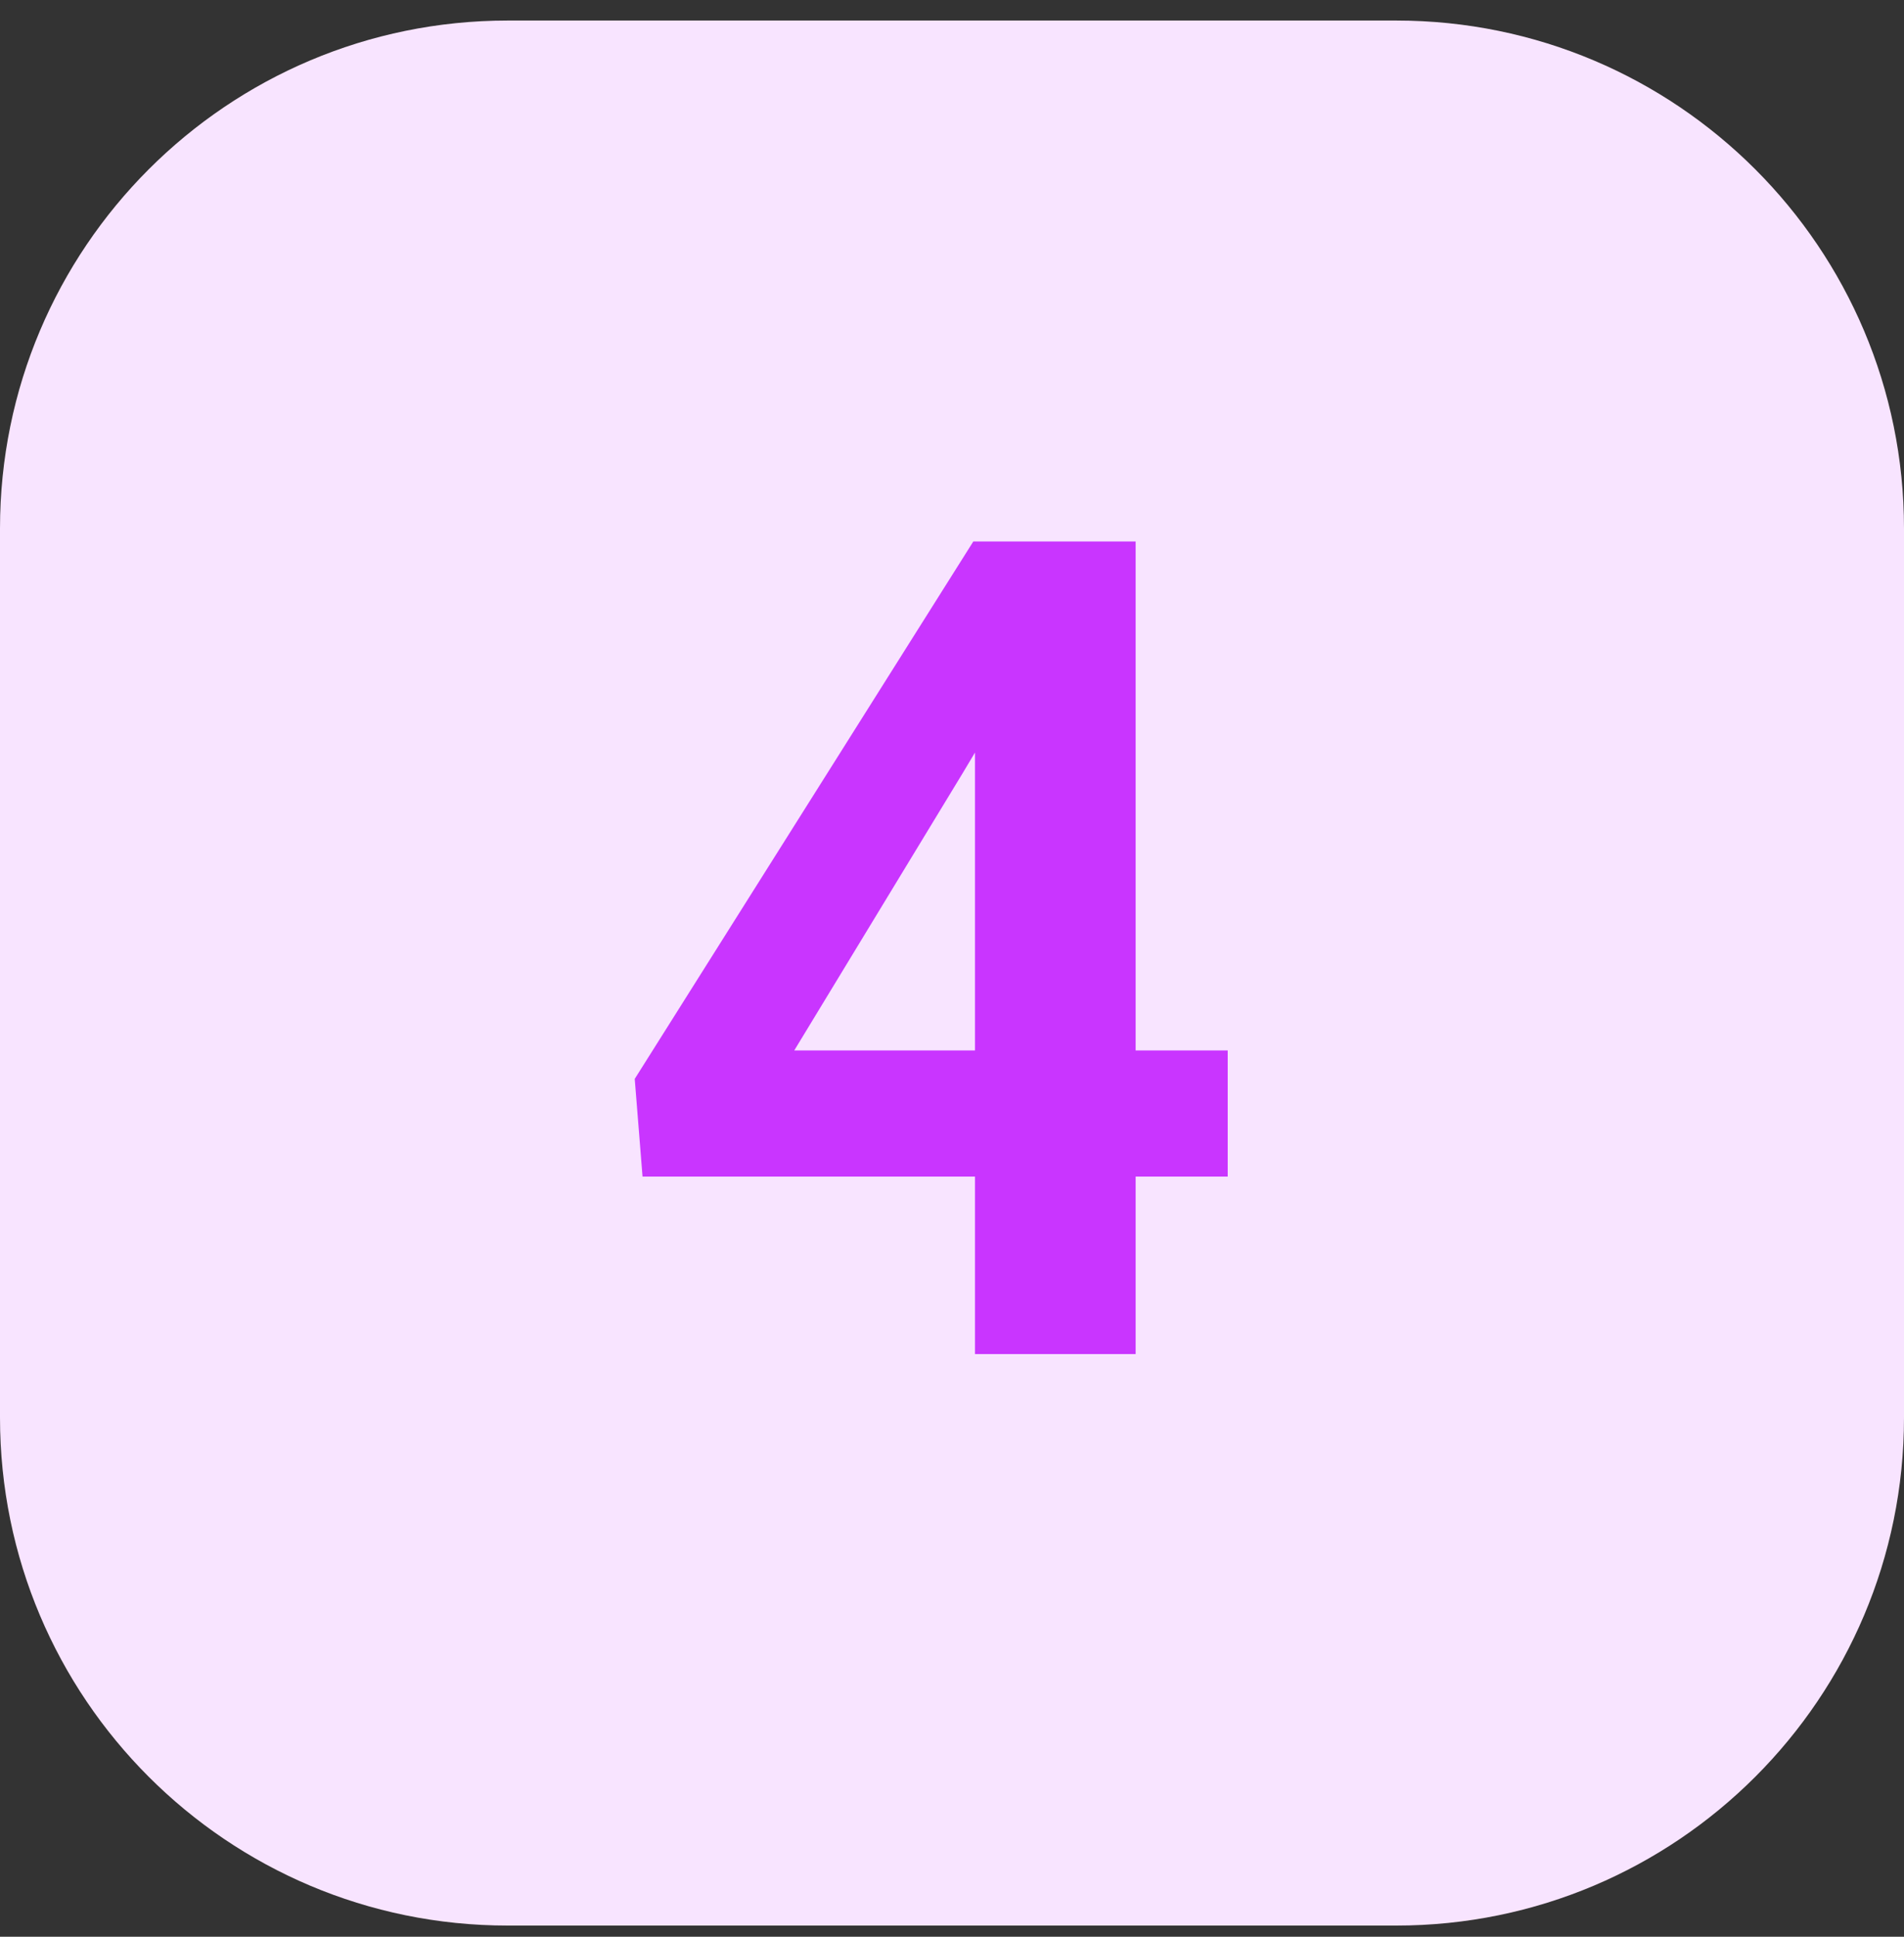
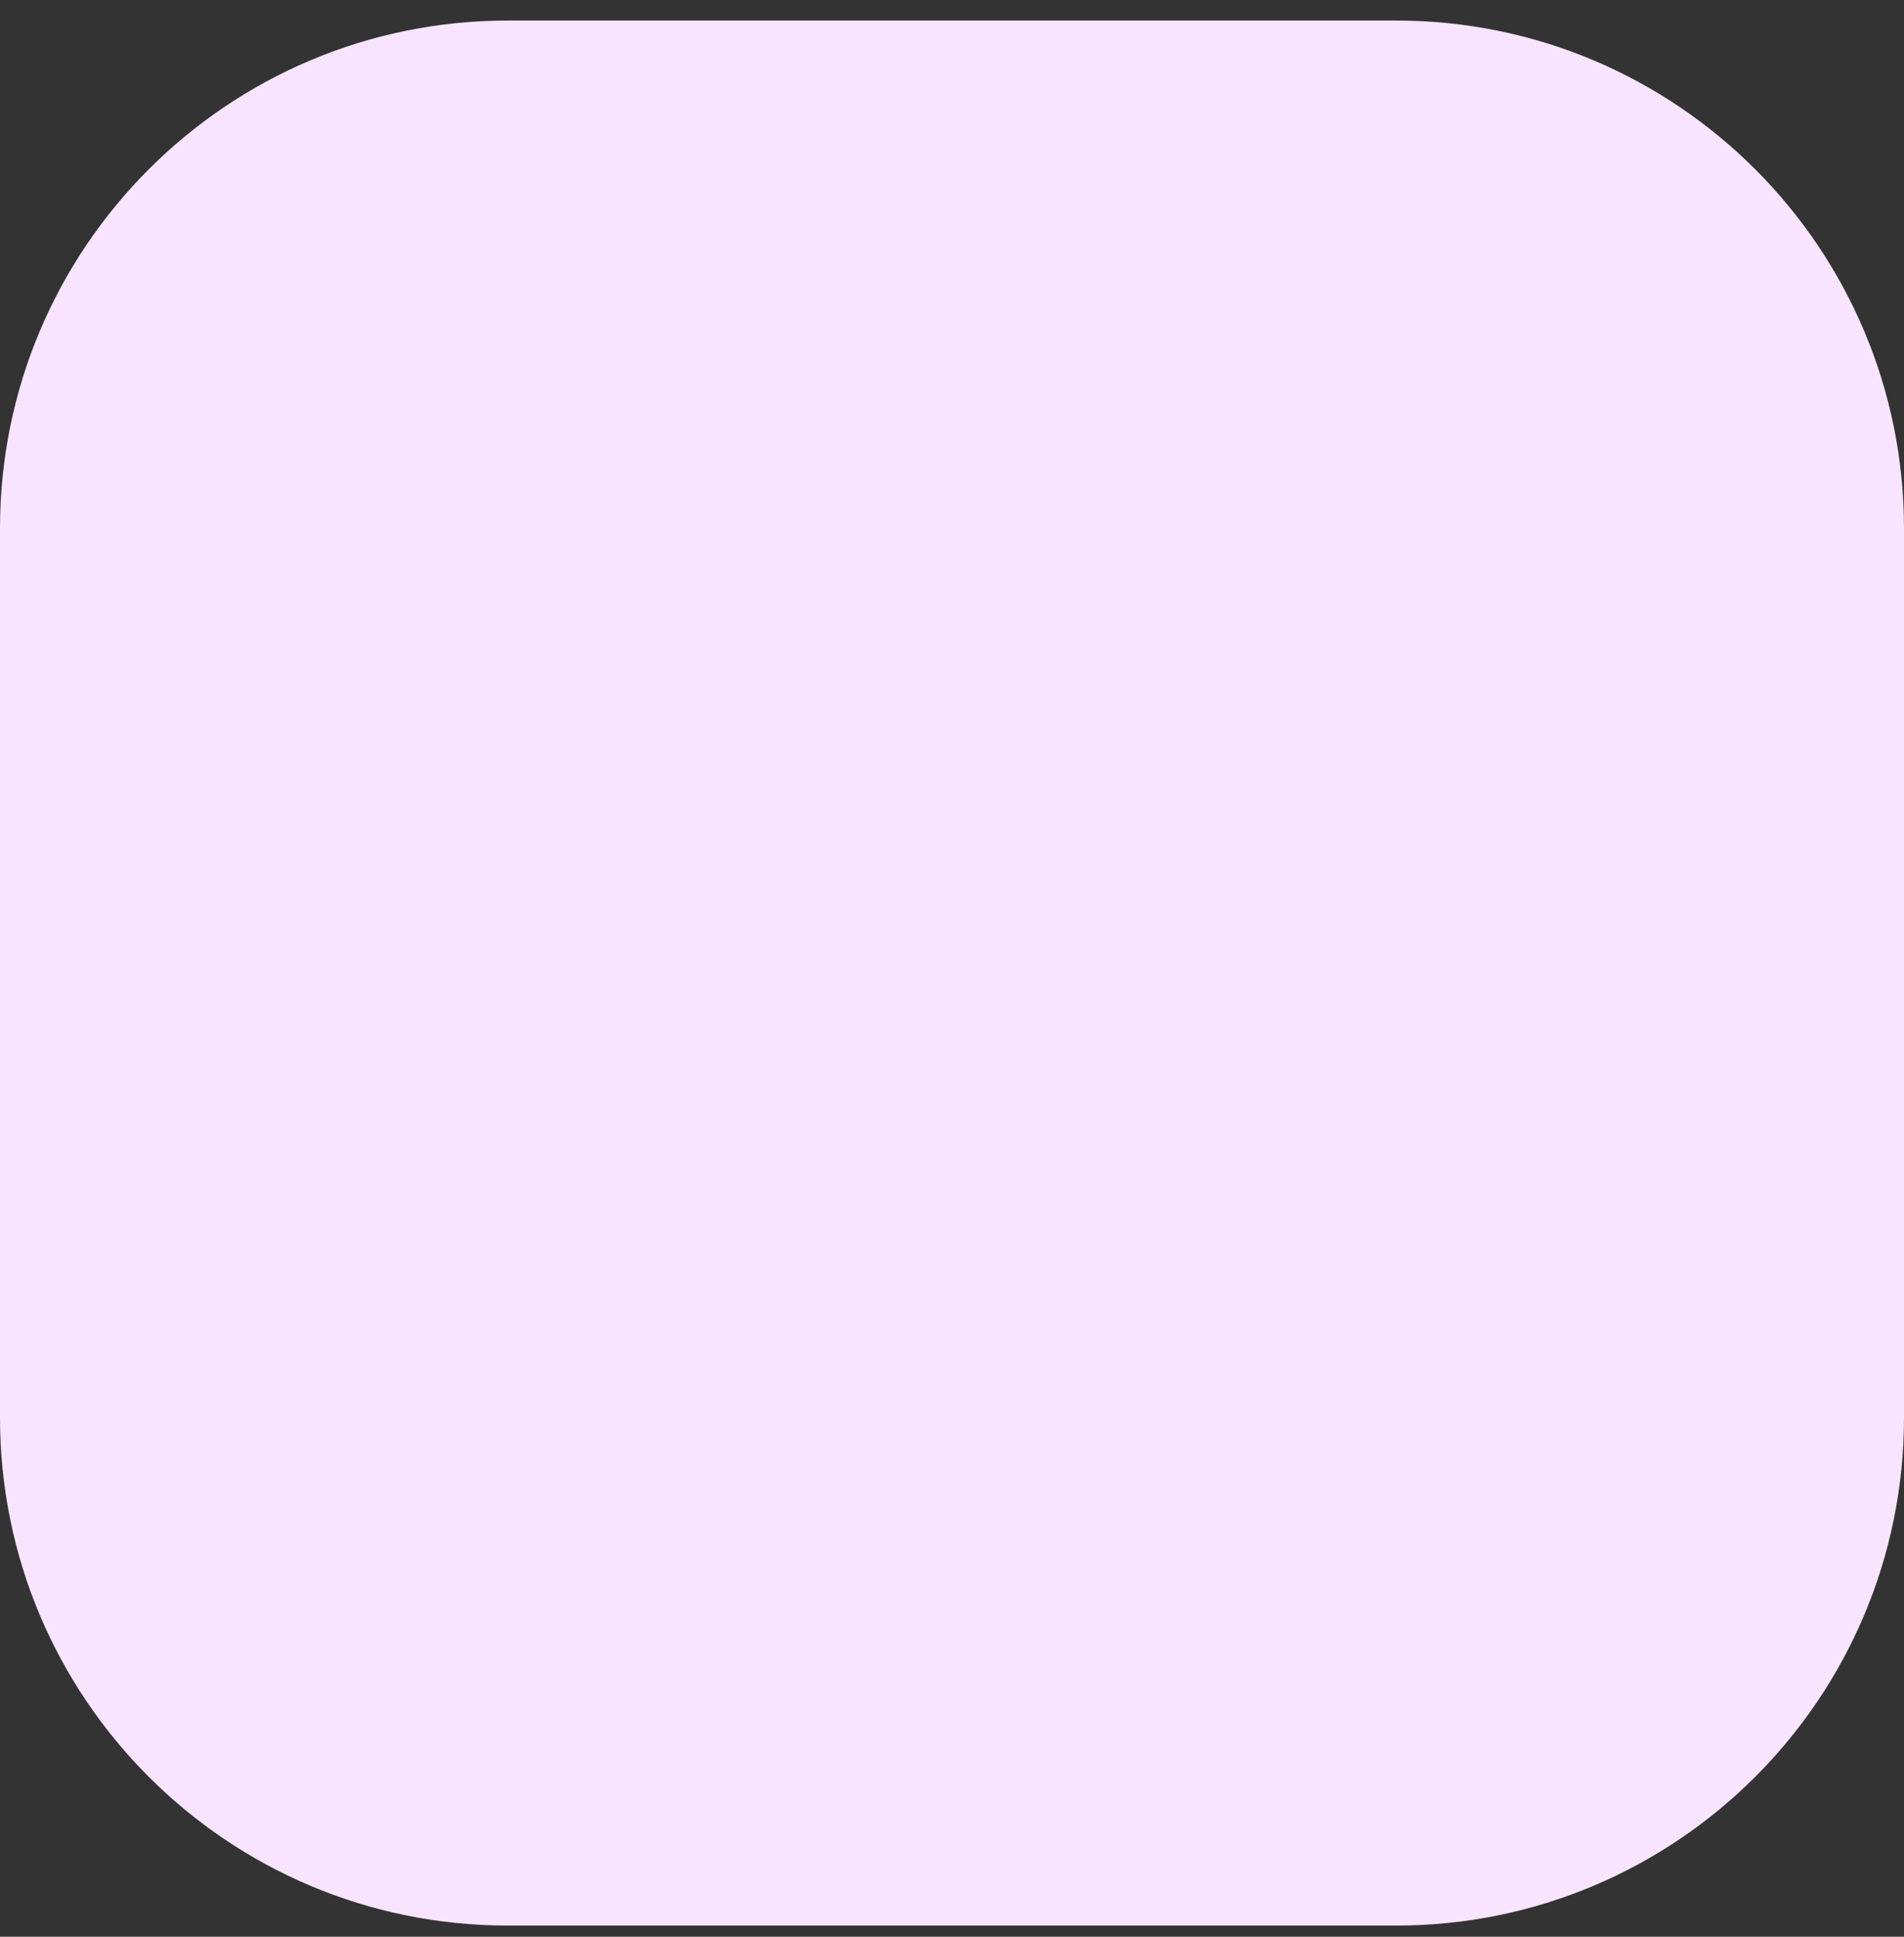
<svg xmlns="http://www.w3.org/2000/svg" width="60" height="61" viewBox="0 0 60 61" fill="none">
  <rect x="0" y="0" width="60" height="61" fill="#333333" stroke="none" />
  <path d="M0 16.648C0 7.811 7.163 0.647 16 0.647H44C52.837 0.647 60 7.811 60 16.648V44.648C60 53.484 52.837 60.648 44 60.648H16C7.163 60.648 0 53.484 0 44.648V16.648Z" fill="#F8E4FF" />
-   <path d="M38.688 33.085V37.058H20.248L20.002 33.981L30.672 17.054H34.697L30.338 24.349L25.029 33.085H38.688ZM35.787 17.054V42.648H30.725V17.054H35.787Z" fill="#C935FF" />
</svg>